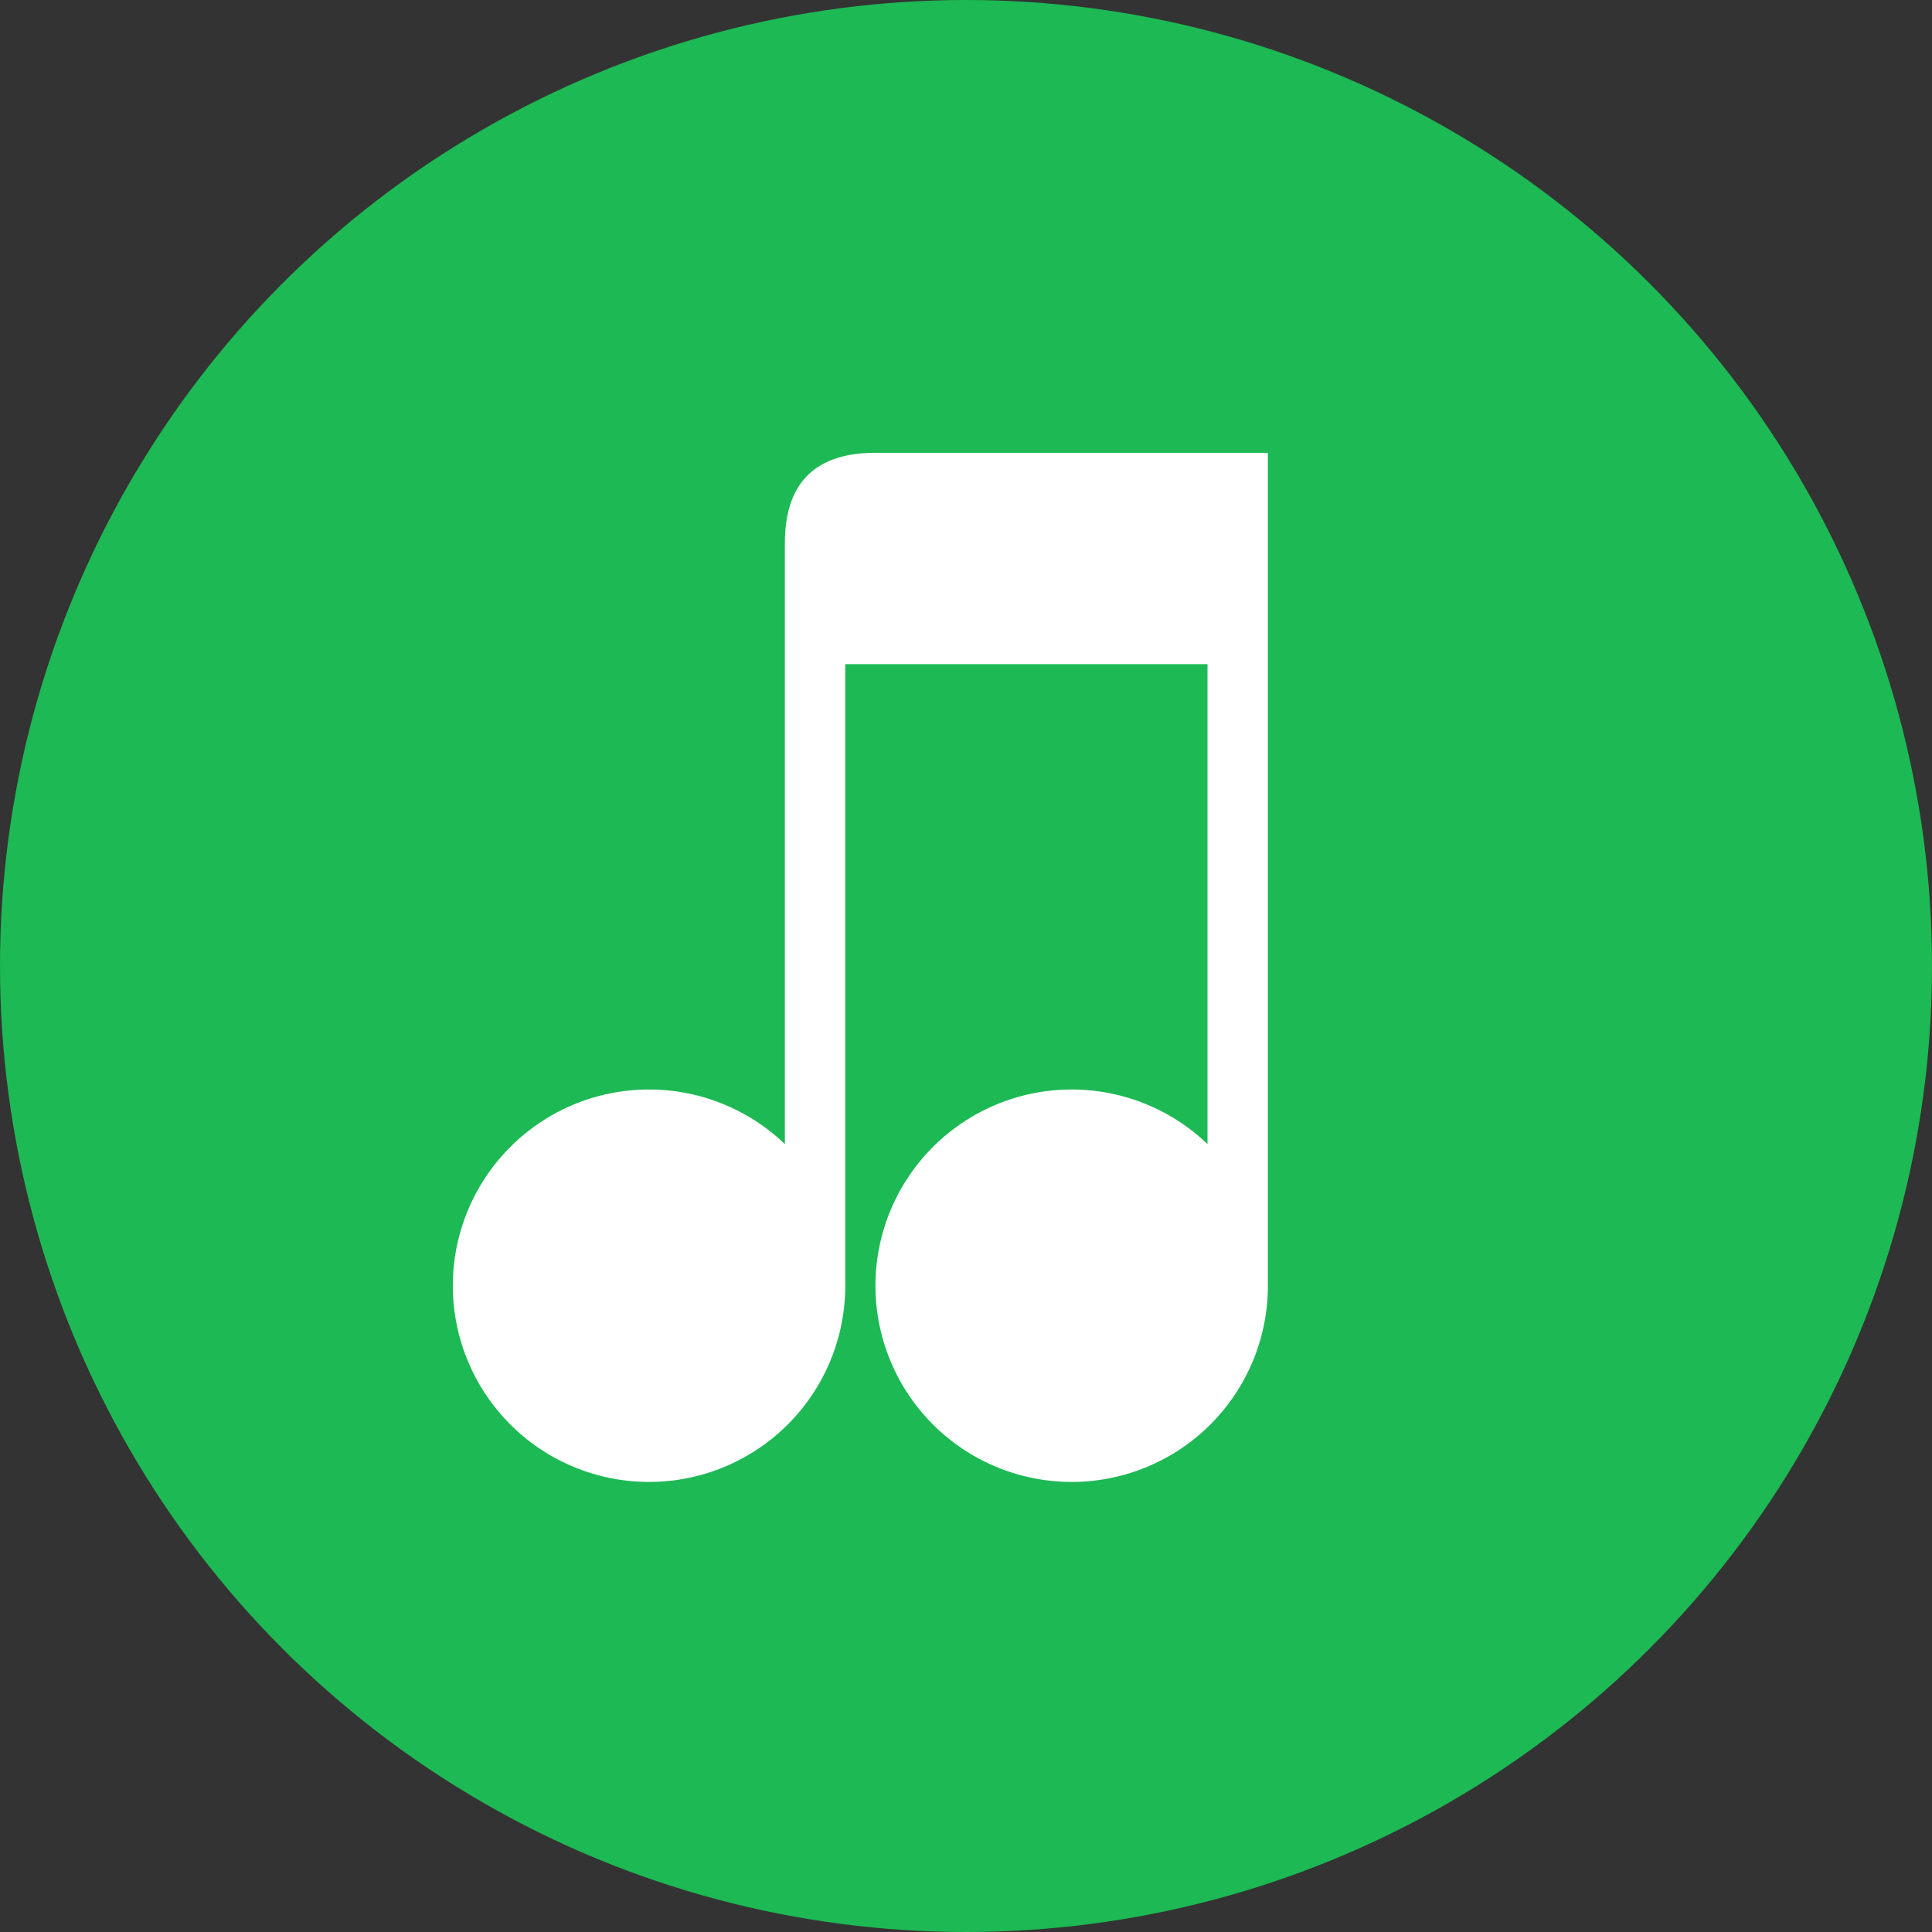
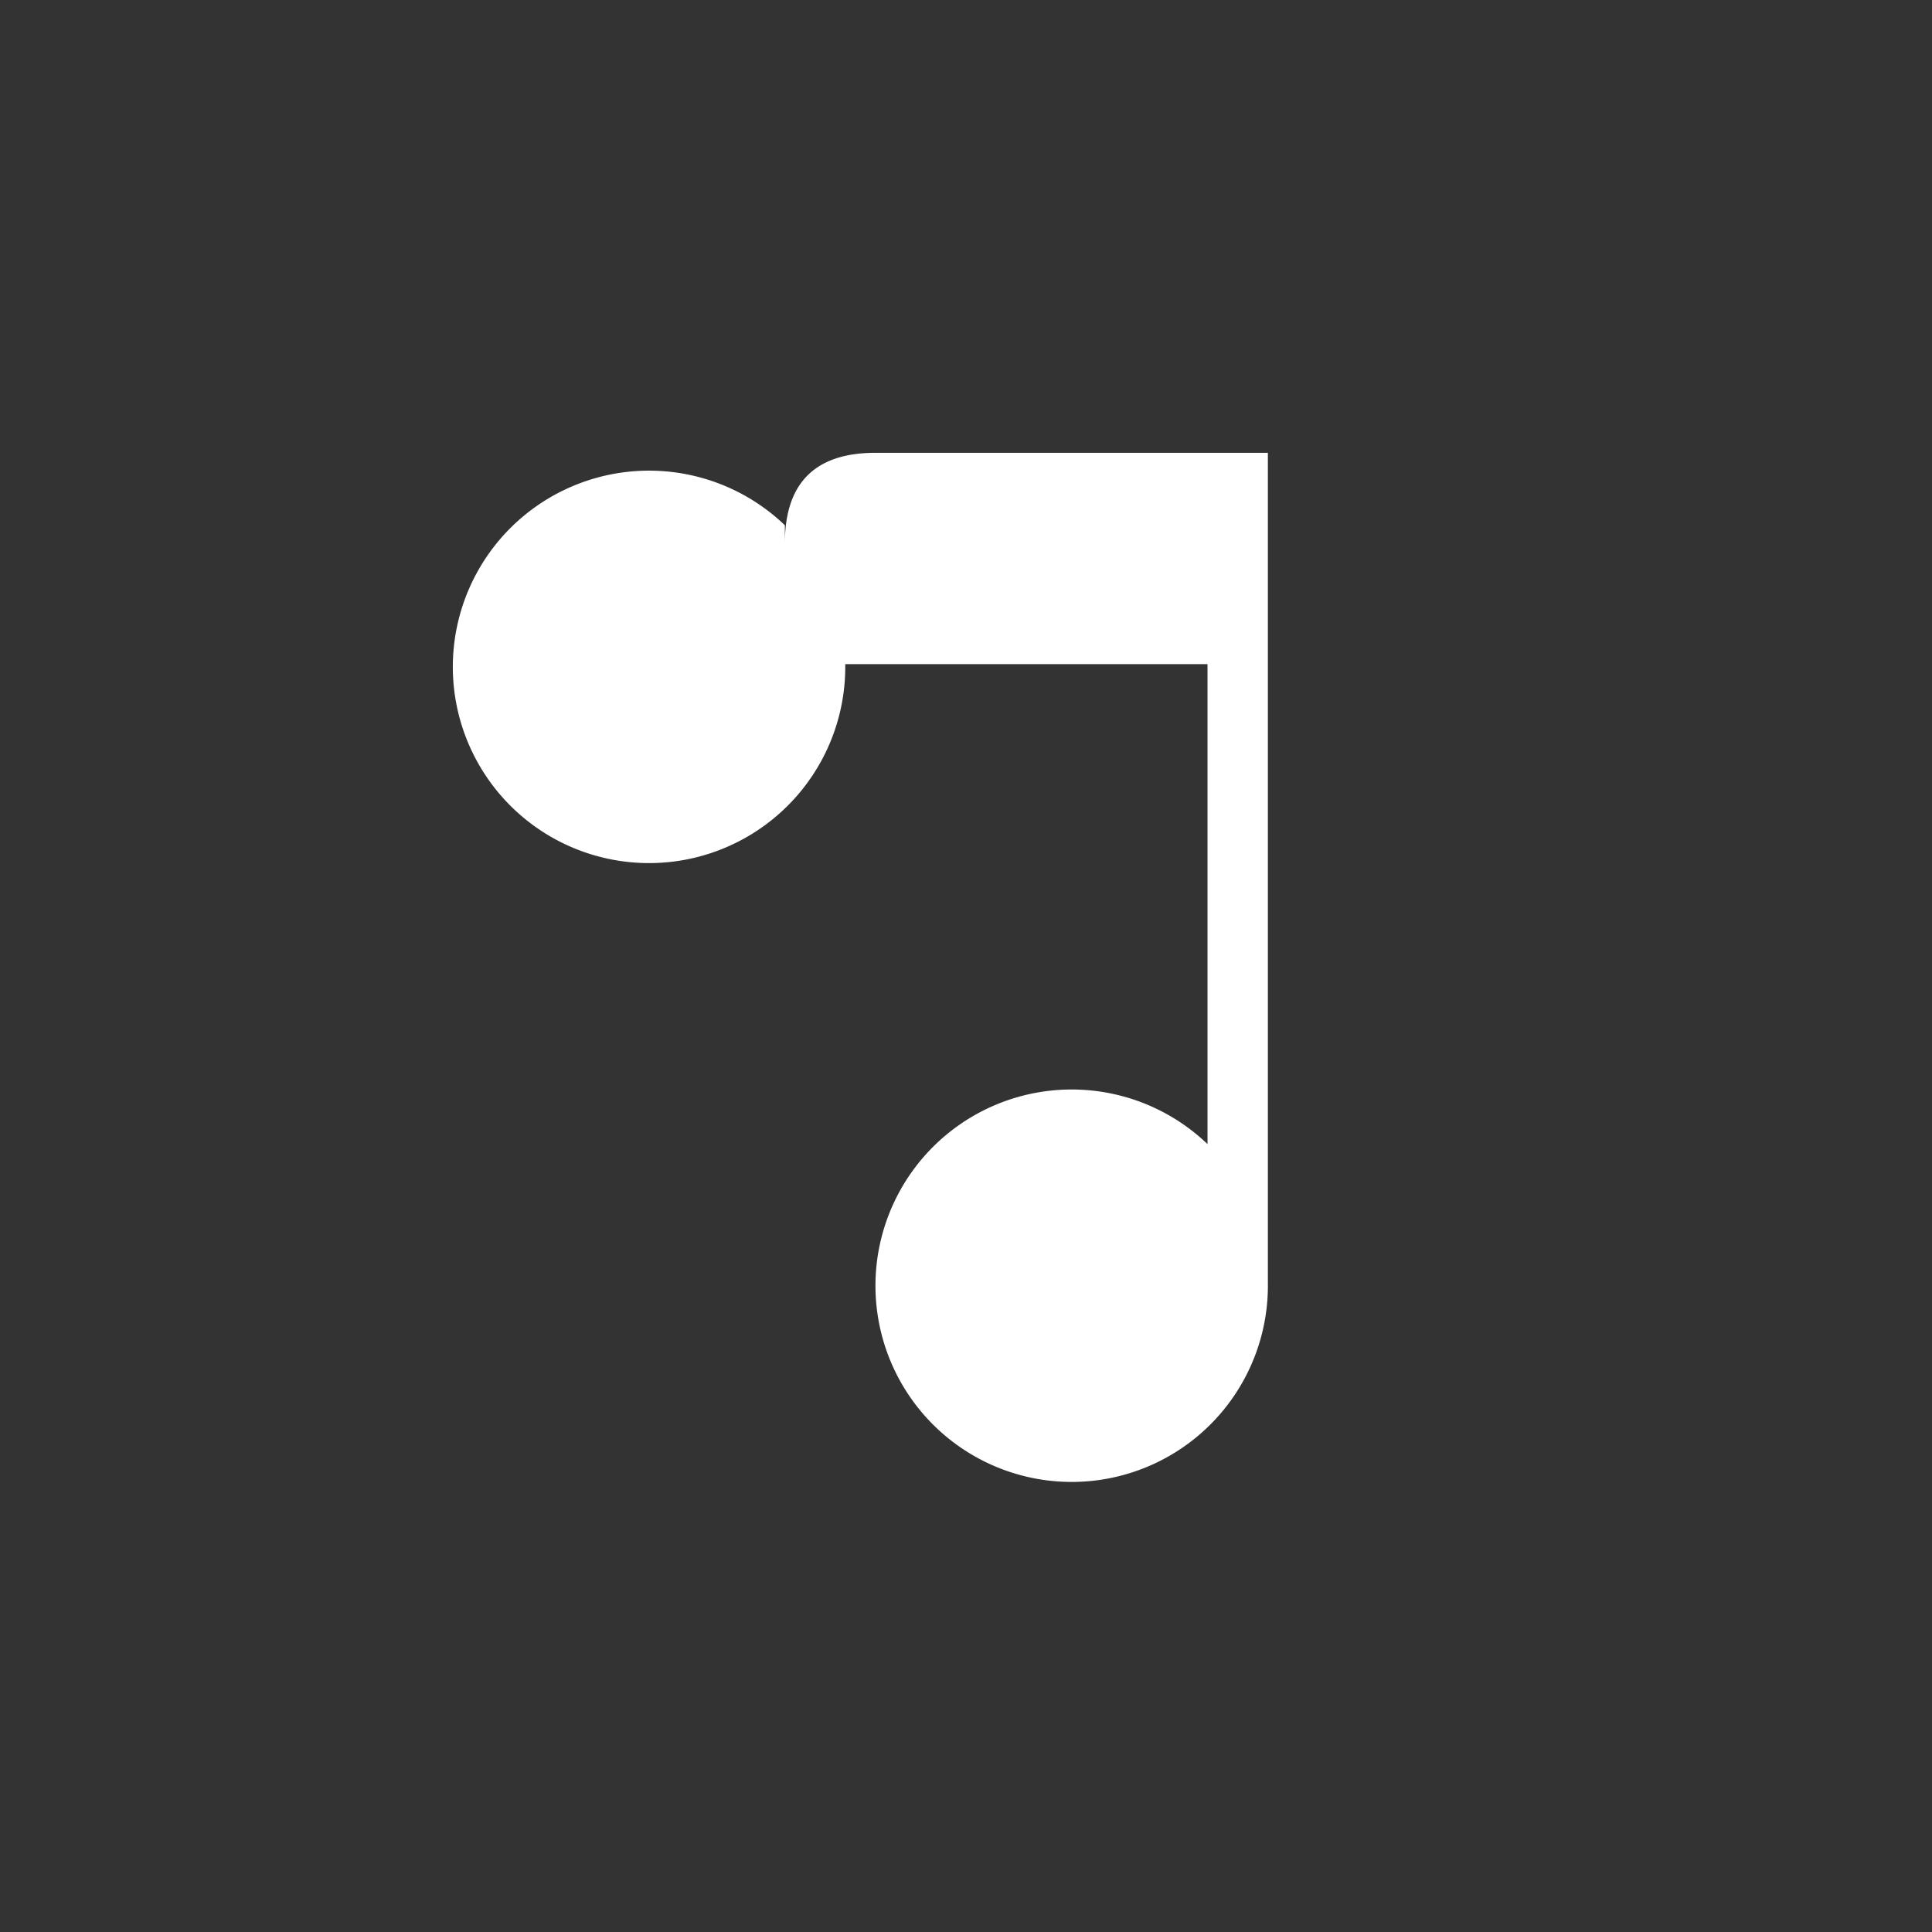
<svg xmlns="http://www.w3.org/2000/svg" viewBox="0 0 64 64">
  <rect x="0" y="0" width="64" height="64" fill="#333333" stroke="none" />
-   <circle cx="32" cy="32" r="32" fill="#1DB954" />
-   <path d="M42 14v28.5a6.5 6.5 0 1 1-2-4.6V22h-12v20.5a6.5 6.5 0 1 1-2-4.6V18c0-2 1-3 3-3h13c0 0 0 0 0 0z" fill="#fff" />
+   <path d="M42 14v28.5a6.5 6.5 0 1 1-2-4.6V22h-12a6.5 6.5 0 1 1-2-4.6V18c0-2 1-3 3-3h13c0 0 0 0 0 0z" fill="#fff" />
</svg>